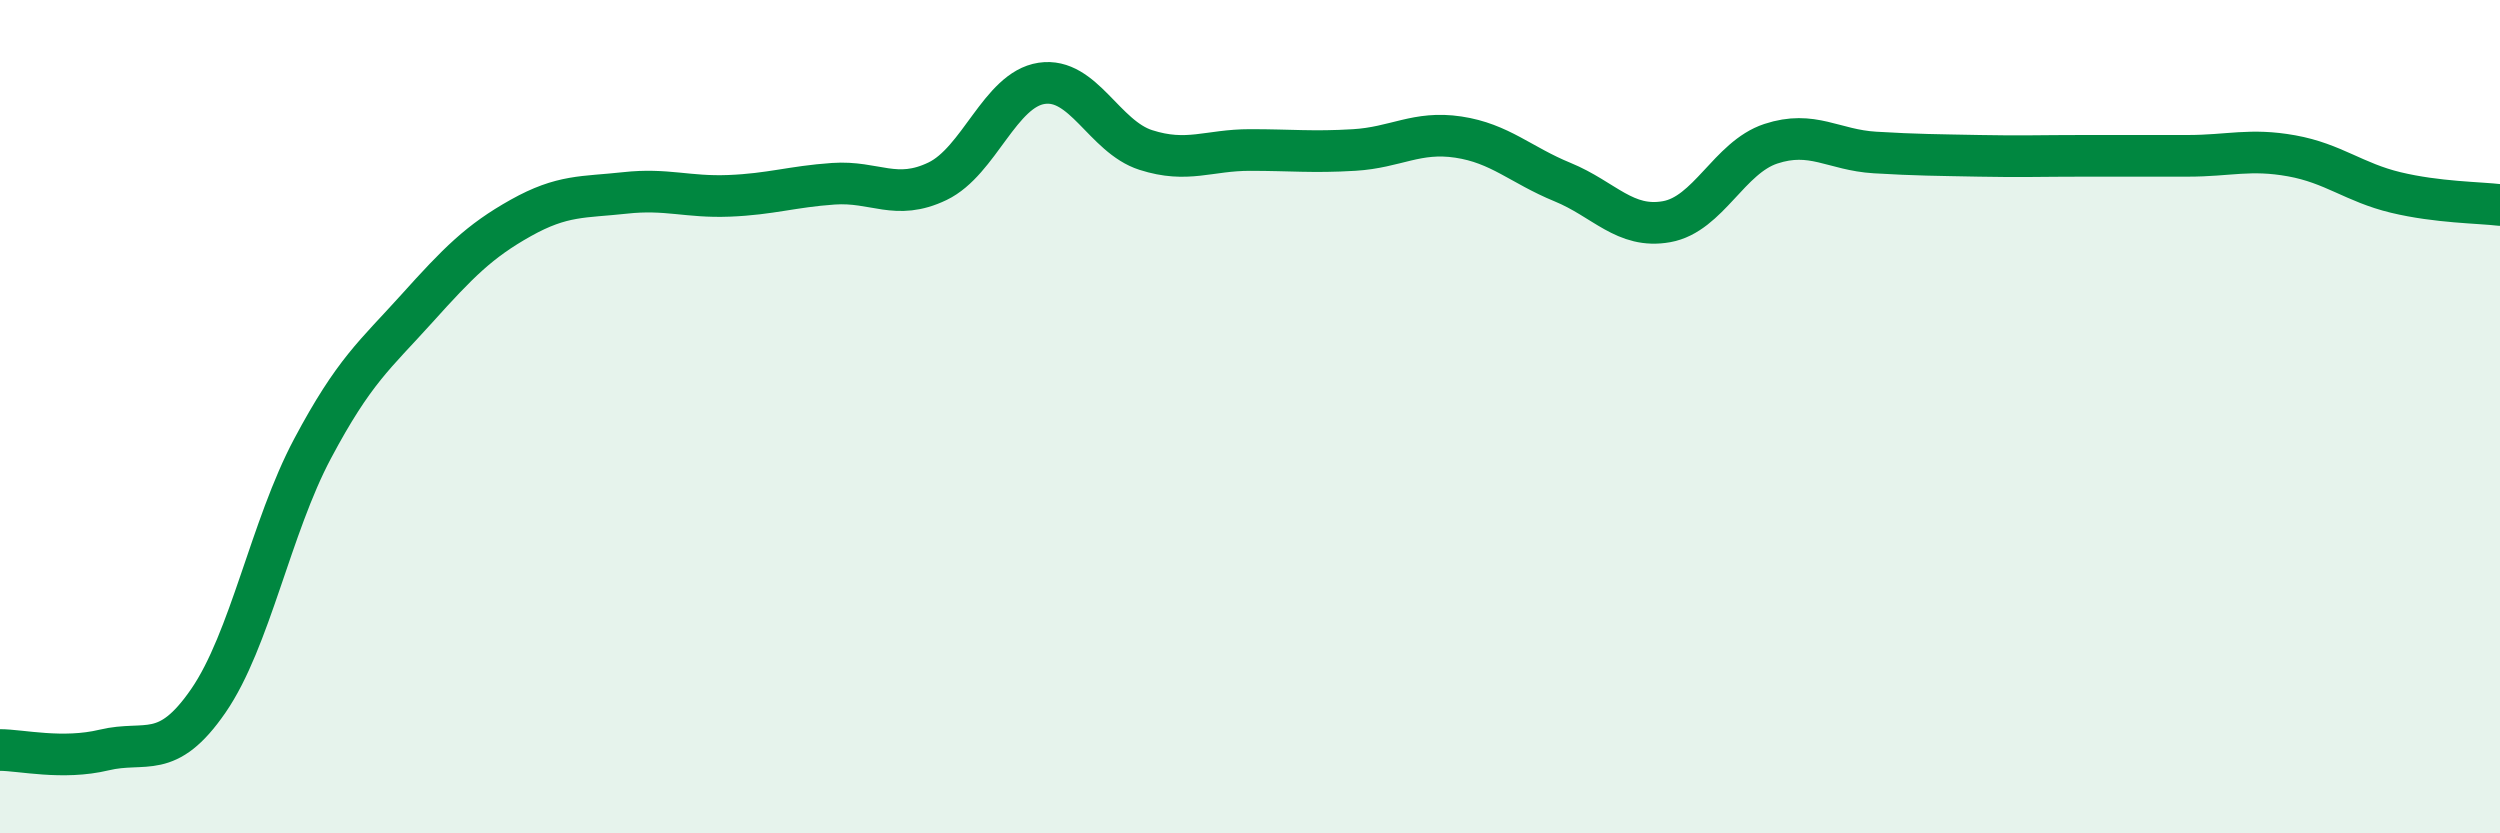
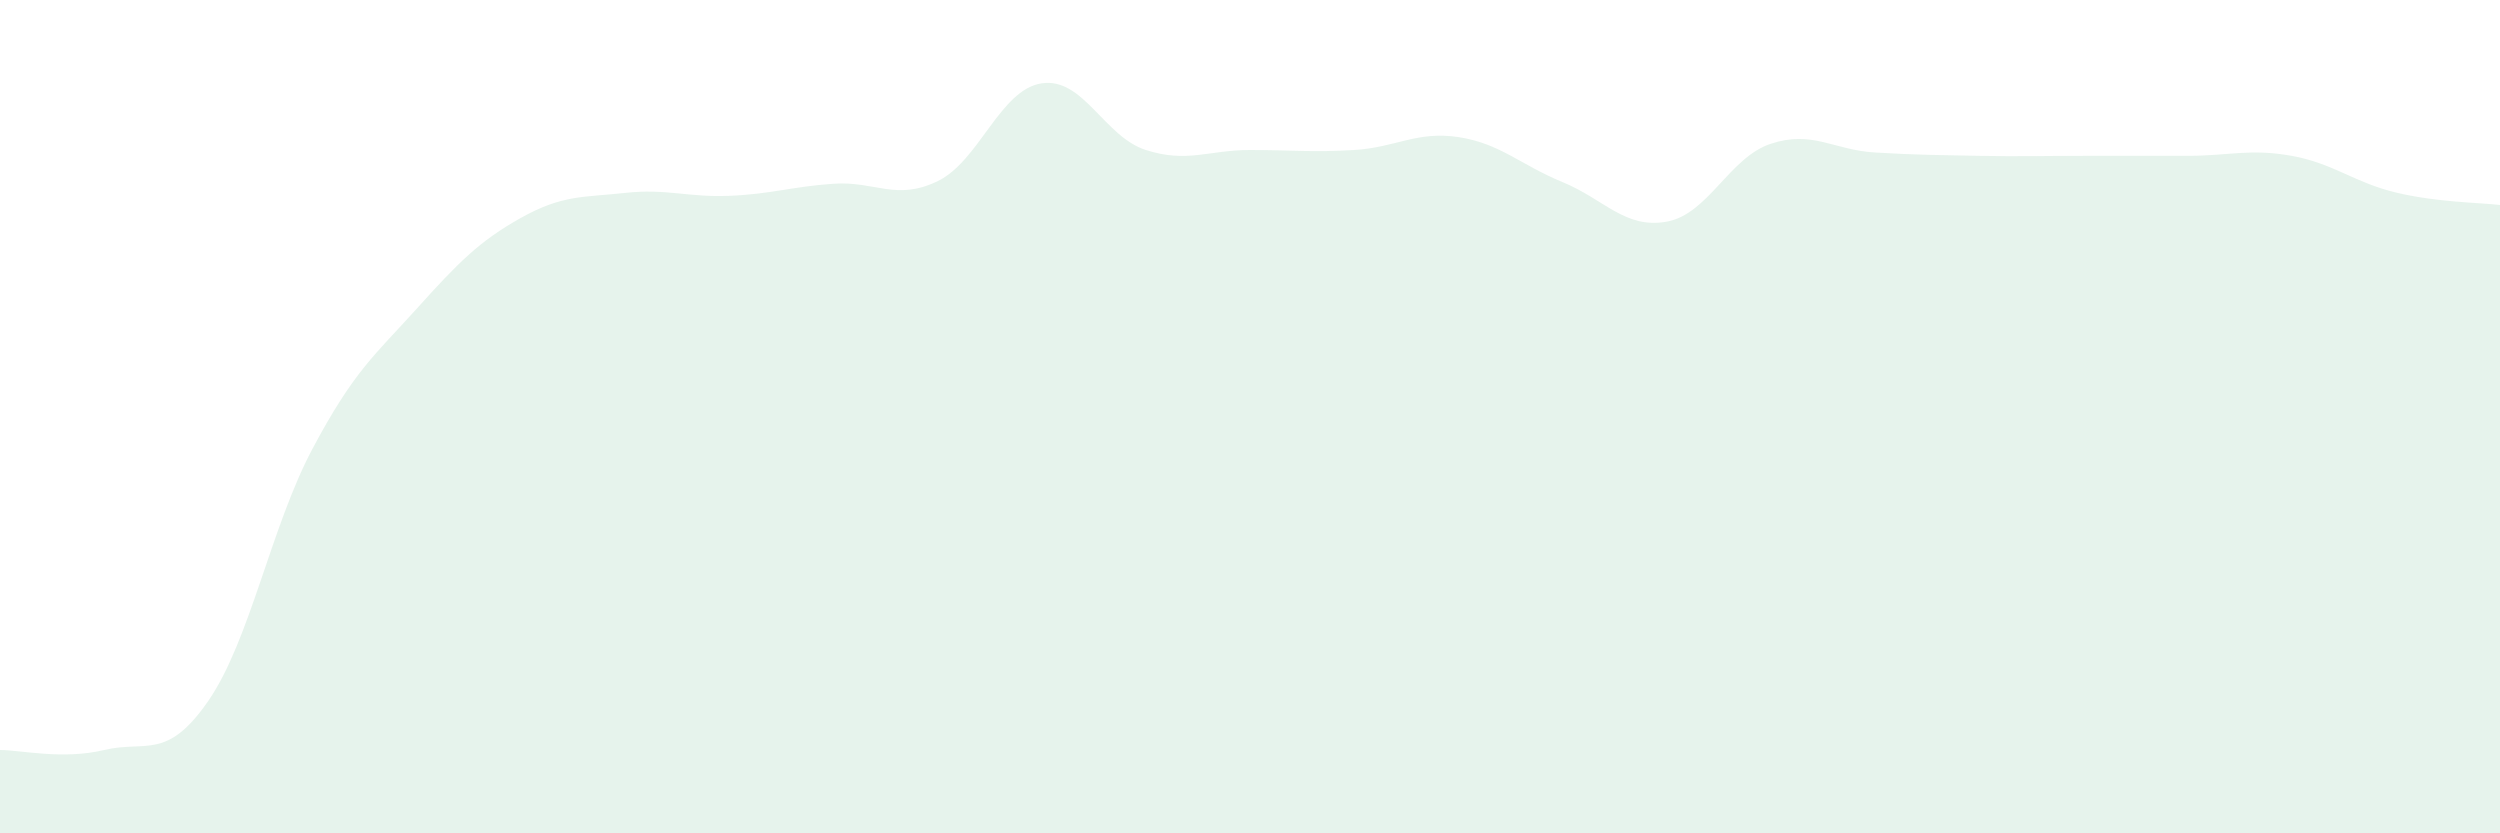
<svg xmlns="http://www.w3.org/2000/svg" width="60" height="20" viewBox="0 0 60 20">
  <path d="M 0,18 C 0.5,18 1.5,18.24 2.5,18 C 3.5,17.76 4,18.27 5,16.82 C 6,15.37 6.5,12.65 7.5,10.77 C 8.5,8.89 9,8.52 10,7.41 C 11,6.3 11.5,5.79 12.5,5.23 C 13.5,4.67 14,4.74 15,4.63 C 16,4.52 16.5,4.74 17.5,4.7 C 18.5,4.66 19,4.48 20,4.41 C 21,4.34 21.5,4.83 22.5,4.35 C 23.5,3.87 24,2.15 25,2 C 26,1.85 26.5,3.28 27.5,3.6 C 28.5,3.92 29,3.6 30,3.6 C 31,3.6 31.5,3.66 32.5,3.6 C 33.5,3.54 34,3.14 35,3.29 C 36,3.44 36.5,3.96 37.5,4.37 C 38.5,4.78 39,5.5 40,5.32 C 41,5.14 41.5,3.78 42.5,3.45 C 43.5,3.12 44,3.6 45,3.66 C 46,3.72 46.5,3.72 47.5,3.74 C 48.5,3.76 49,3.74 50,3.74 C 51,3.74 51.5,3.74 52.5,3.74 C 53.5,3.74 54,3.56 55,3.74 C 56,3.92 56.5,4.38 57.5,4.62 C 58.5,4.86 59.5,4.86 60,4.92L60 20L0 20Z" fill="#008740" opacity="0.1" stroke-linecap="round" stroke-linejoin="round" />
-   <path d="M 0,18 C 0.5,18 1.5,18.24 2.5,18 C 3.5,17.76 4,18.27 5,16.82 C 6,15.37 6.5,12.65 7.5,10.77 C 8.5,8.89 9,8.52 10,7.41 C 11,6.3 11.5,5.79 12.5,5.23 C 13.5,4.67 14,4.74 15,4.63 C 16,4.52 16.5,4.74 17.5,4.7 C 18.5,4.66 19,4.48 20,4.41 C 21,4.34 21.5,4.83 22.5,4.35 C 23.5,3.87 24,2.15 25,2 C 26,1.85 26.5,3.28 27.5,3.6 C 28.5,3.92 29,3.6 30,3.6 C 31,3.6 31.5,3.66 32.5,3.6 C 33.5,3.54 34,3.14 35,3.29 C 36,3.44 36.5,3.96 37.5,4.37 C 38.5,4.78 39,5.5 40,5.32 C 41,5.14 41.5,3.78 42.5,3.45 C 43.5,3.12 44,3.6 45,3.66 C 46,3.72 46.5,3.72 47.5,3.74 C 48.5,3.76 49,3.74 50,3.74 C 51,3.74 51.5,3.74 52.5,3.74 C 53.5,3.74 54,3.56 55,3.74 C 56,3.92 56.5,4.38 57.5,4.62 C 58.5,4.86 59.5,4.86 60,4.92" stroke="#008740" stroke-width="1" fill="none" stroke-linecap="round" stroke-linejoin="round" />
</svg>